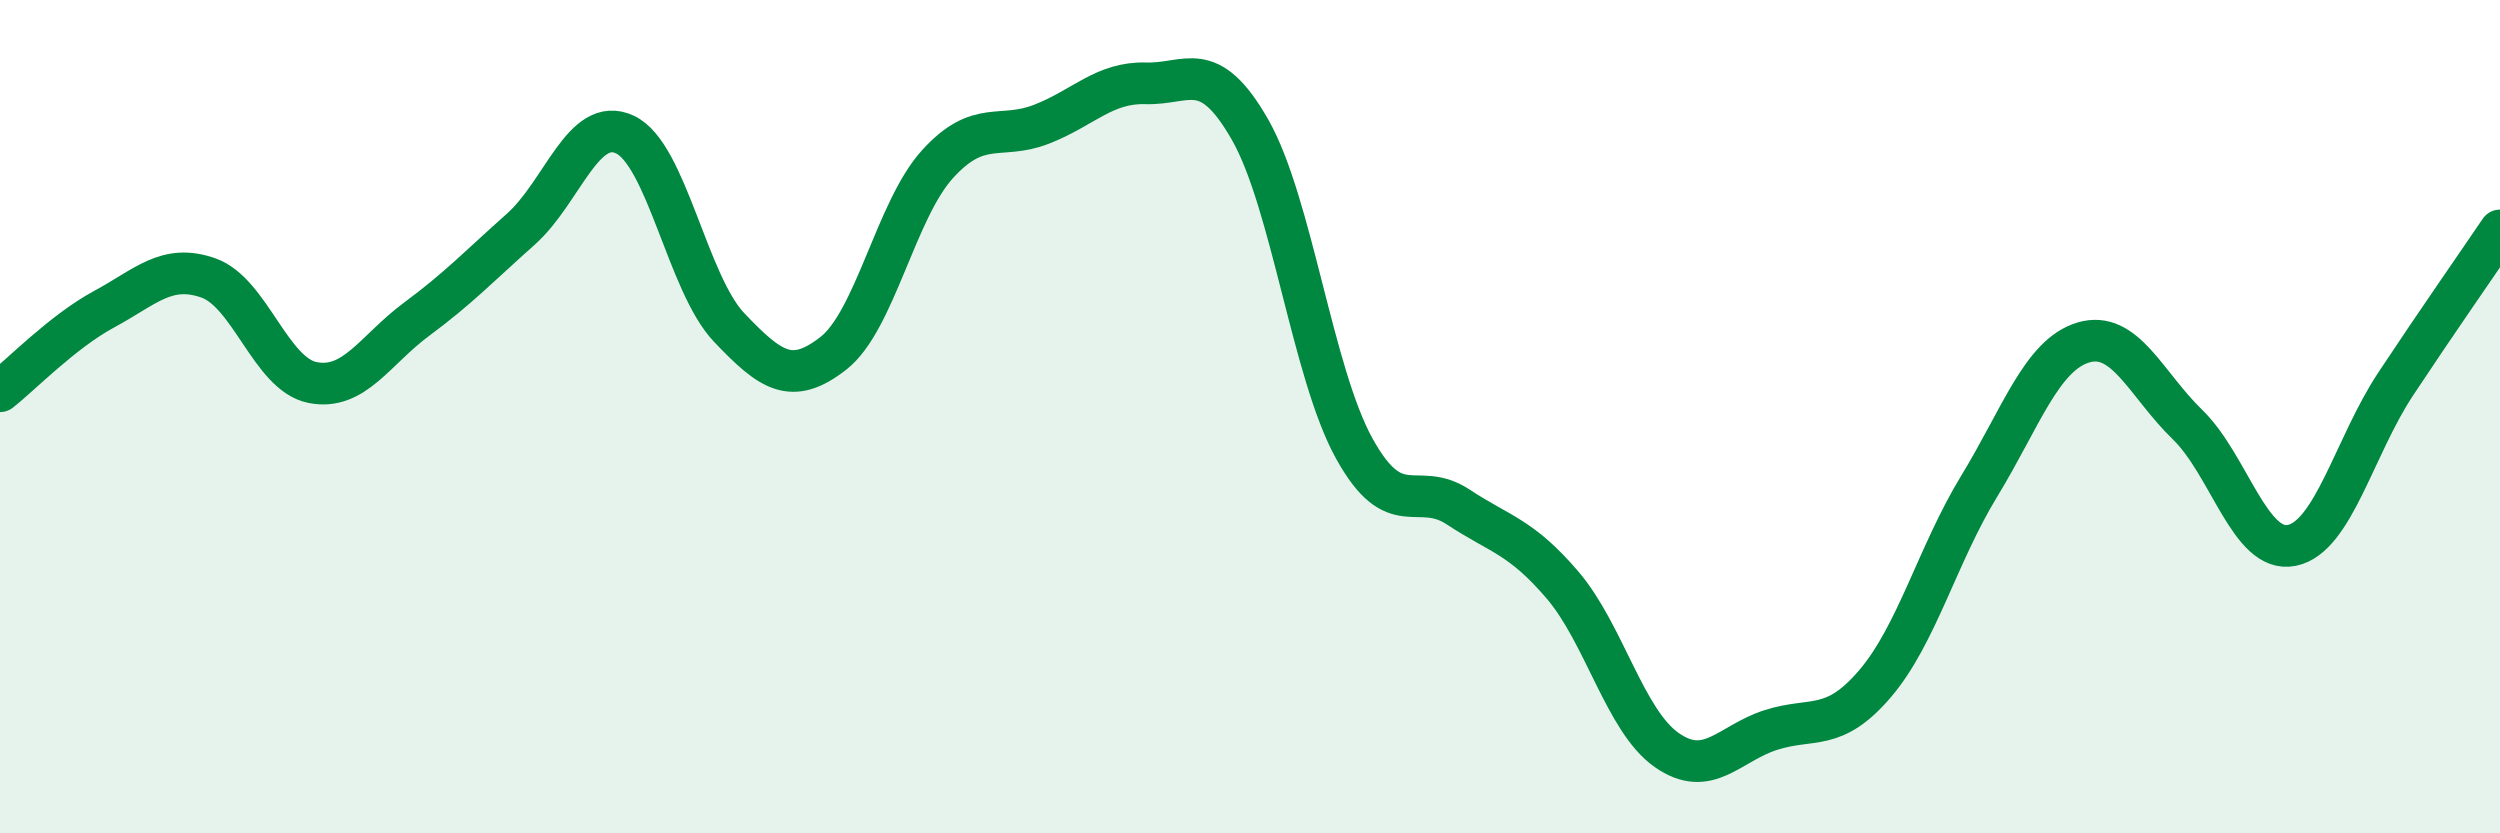
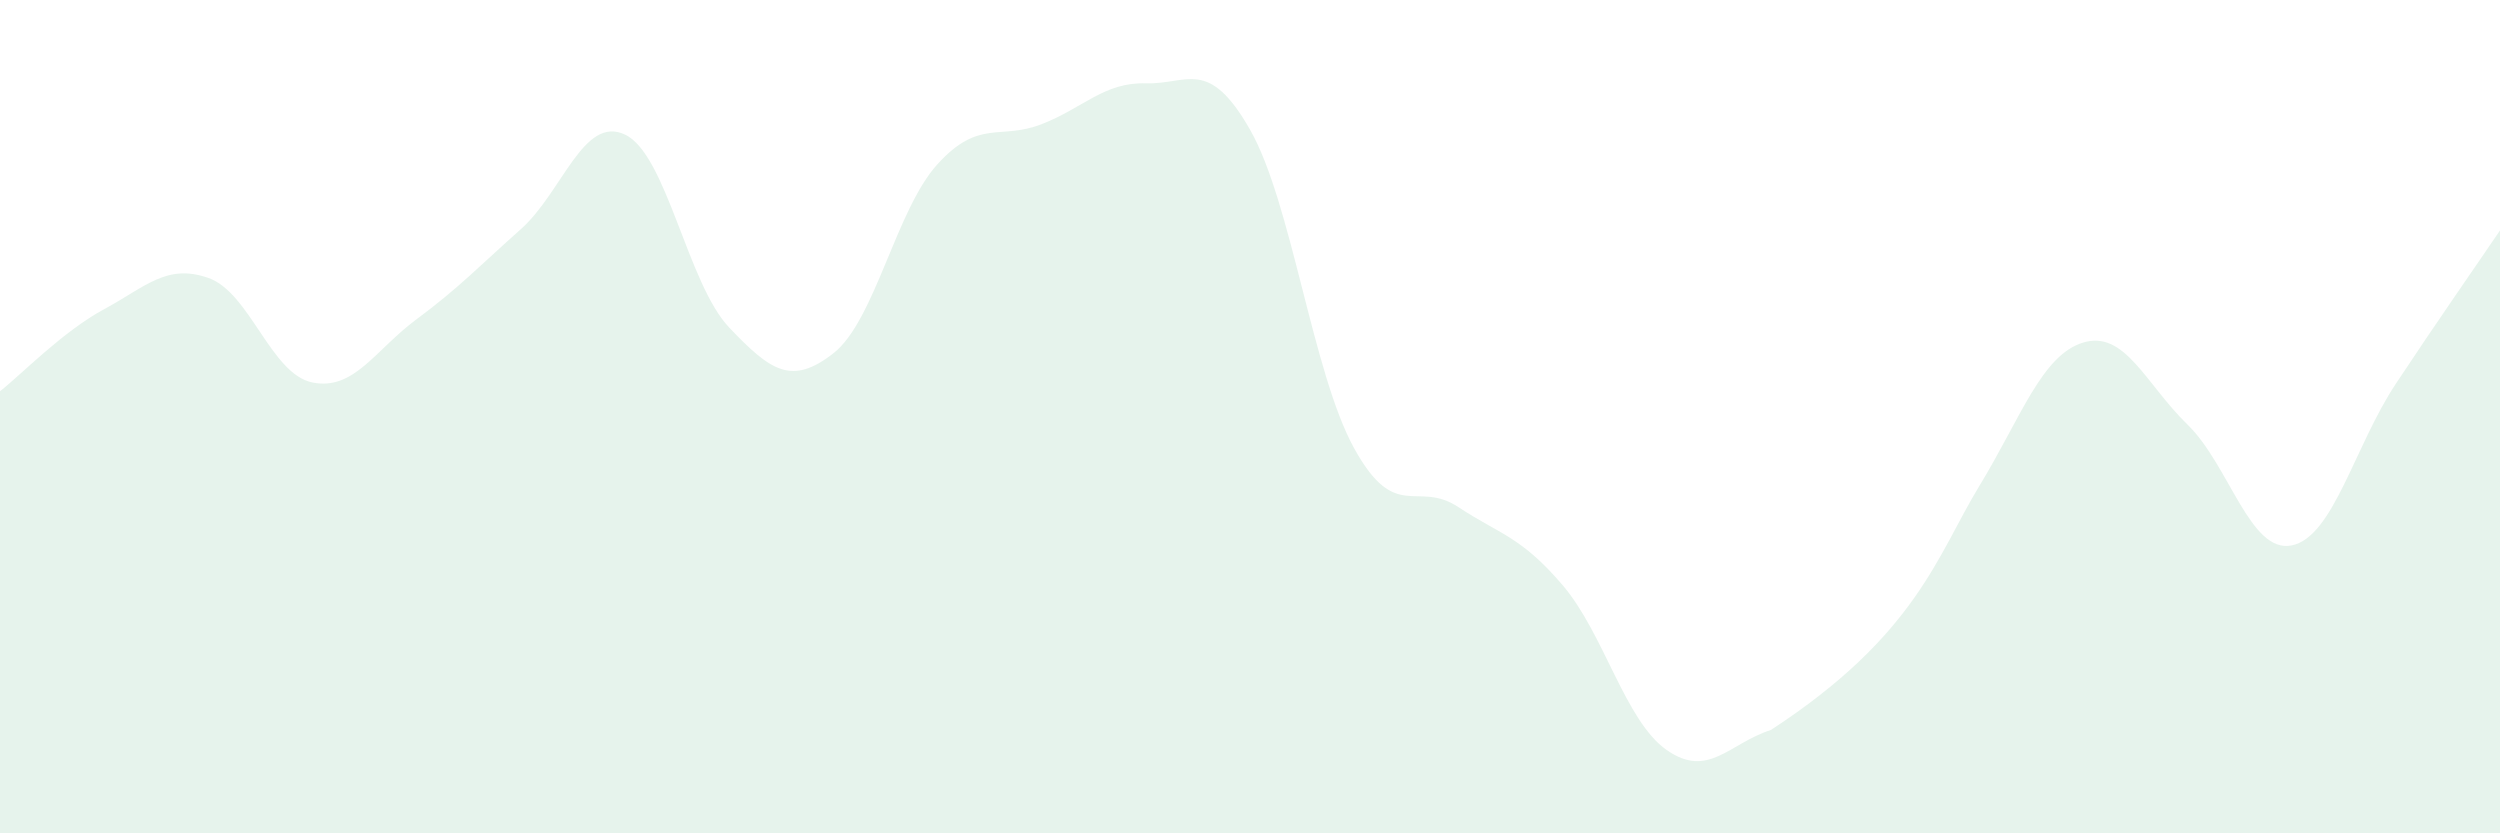
<svg xmlns="http://www.w3.org/2000/svg" width="60" height="20" viewBox="0 0 60 20">
-   <path d="M 0,9.39 C 0.5,9 1.5,7.96 2.5,7.42 C 3.5,6.88 4,6.32 5,6.67 C 6,7.02 6.5,8.98 7.5,9.18 C 8.5,9.38 9,8.4 10,7.66 C 11,6.92 11.5,6.39 12.5,5.5 C 13.5,4.61 14,2.76 15,3.23 C 16,3.7 16.5,6.81 17.5,7.86 C 18.5,8.91 19,9.26 20,8.48 C 21,7.7 21.5,5.04 22.5,3.94 C 23.5,2.84 24,3.37 25,2.98 C 26,2.59 26.5,1.97 27.5,2 C 28.5,2.03 29,1.36 30,3.11 C 31,4.86 31.5,8.95 32.5,10.76 C 33.5,12.57 34,11.51 35,12.17 C 36,12.83 36.5,12.87 37.5,14.04 C 38.5,15.21 39,17.3 40,18 C 41,18.7 41.5,17.84 42.5,17.52 C 43.5,17.2 44,17.58 45,16.41 C 46,15.24 46.5,13.31 47.5,11.67 C 48.5,10.03 49,8.52 50,8.22 C 51,7.92 51.5,9.22 52.5,10.19 C 53.5,11.16 54,13.29 55,13.09 C 56,12.89 56.5,10.72 57.5,9.21 C 58.5,7.7 59.5,6.27 60,5.53L60 20L0 20Z" fill="#008740" opacity="0.1" stroke-linecap="round" stroke-linejoin="round" />
-   <path d="M 0,9.39 C 0.5,9 1.5,7.96 2.5,7.42 C 3.5,6.88 4,6.32 5,6.67 C 6,7.02 6.5,8.98 7.5,9.18 C 8.5,9.38 9,8.4 10,7.66 C 11,6.92 11.5,6.39 12.5,5.5 C 13.5,4.61 14,2.76 15,3.23 C 16,3.7 16.5,6.81 17.5,7.86 C 18.5,8.91 19,9.26 20,8.48 C 21,7.7 21.5,5.04 22.5,3.94 C 23.5,2.84 24,3.37 25,2.98 C 26,2.59 26.5,1.97 27.5,2 C 28.5,2.03 29,1.36 30,3.11 C 31,4.86 31.5,8.95 32.5,10.76 C 33.5,12.57 34,11.51 35,12.17 C 36,12.83 36.5,12.87 37.5,14.04 C 38.5,15.21 39,17.3 40,18 C 41,18.7 41.5,17.84 42.5,17.52 C 43.5,17.2 44,17.58 45,16.41 C 46,15.24 46.5,13.31 47.5,11.67 C 48.5,10.03 49,8.52 50,8.22 C 51,7.92 51.5,9.22 52.5,10.19 C 53.5,11.16 54,13.29 55,13.09 C 56,12.89 56.5,10.72 57.5,9.21 C 58.5,7.7 59.5,6.27 60,5.53" stroke="#008740" stroke-width="1" fill="none" stroke-linecap="round" stroke-linejoin="round" />
+   <path d="M 0,9.39 C 0.5,9 1.5,7.96 2.5,7.42 C 3.5,6.88 4,6.32 5,6.67 C 6,7.02 6.5,8.98 7.5,9.18 C 8.5,9.38 9,8.4 10,7.66 C 11,6.92 11.5,6.39 12.5,5.5 C 13.5,4.61 14,2.76 15,3.23 C 16,3.7 16.5,6.81 17.5,7.86 C 18.5,8.91 19,9.26 20,8.48 C 21,7.7 21.5,5.04 22.5,3.94 C 23.5,2.84 24,3.37 25,2.98 C 26,2.59 26.5,1.97 27.5,2 C 28.5,2.03 29,1.36 30,3.11 C 31,4.86 31.5,8.95 32.5,10.76 C 33.5,12.57 34,11.51 35,12.17 C 36,12.83 36.5,12.87 37.5,14.04 C 38.5,15.21 39,17.3 40,18 C 41,18.7 41.5,17.84 42.5,17.52 C 46,15.24 46.5,13.31 47.5,11.67 C 48.5,10.03 49,8.52 50,8.22 C 51,7.92 51.5,9.22 52.5,10.19 C 53.5,11.16 54,13.29 55,13.09 C 56,12.89 56.5,10.72 57.5,9.21 C 58.5,7.7 59.5,6.27 60,5.53L60 20L0 20Z" fill="#008740" opacity="0.1" stroke-linecap="round" stroke-linejoin="round" />
</svg>